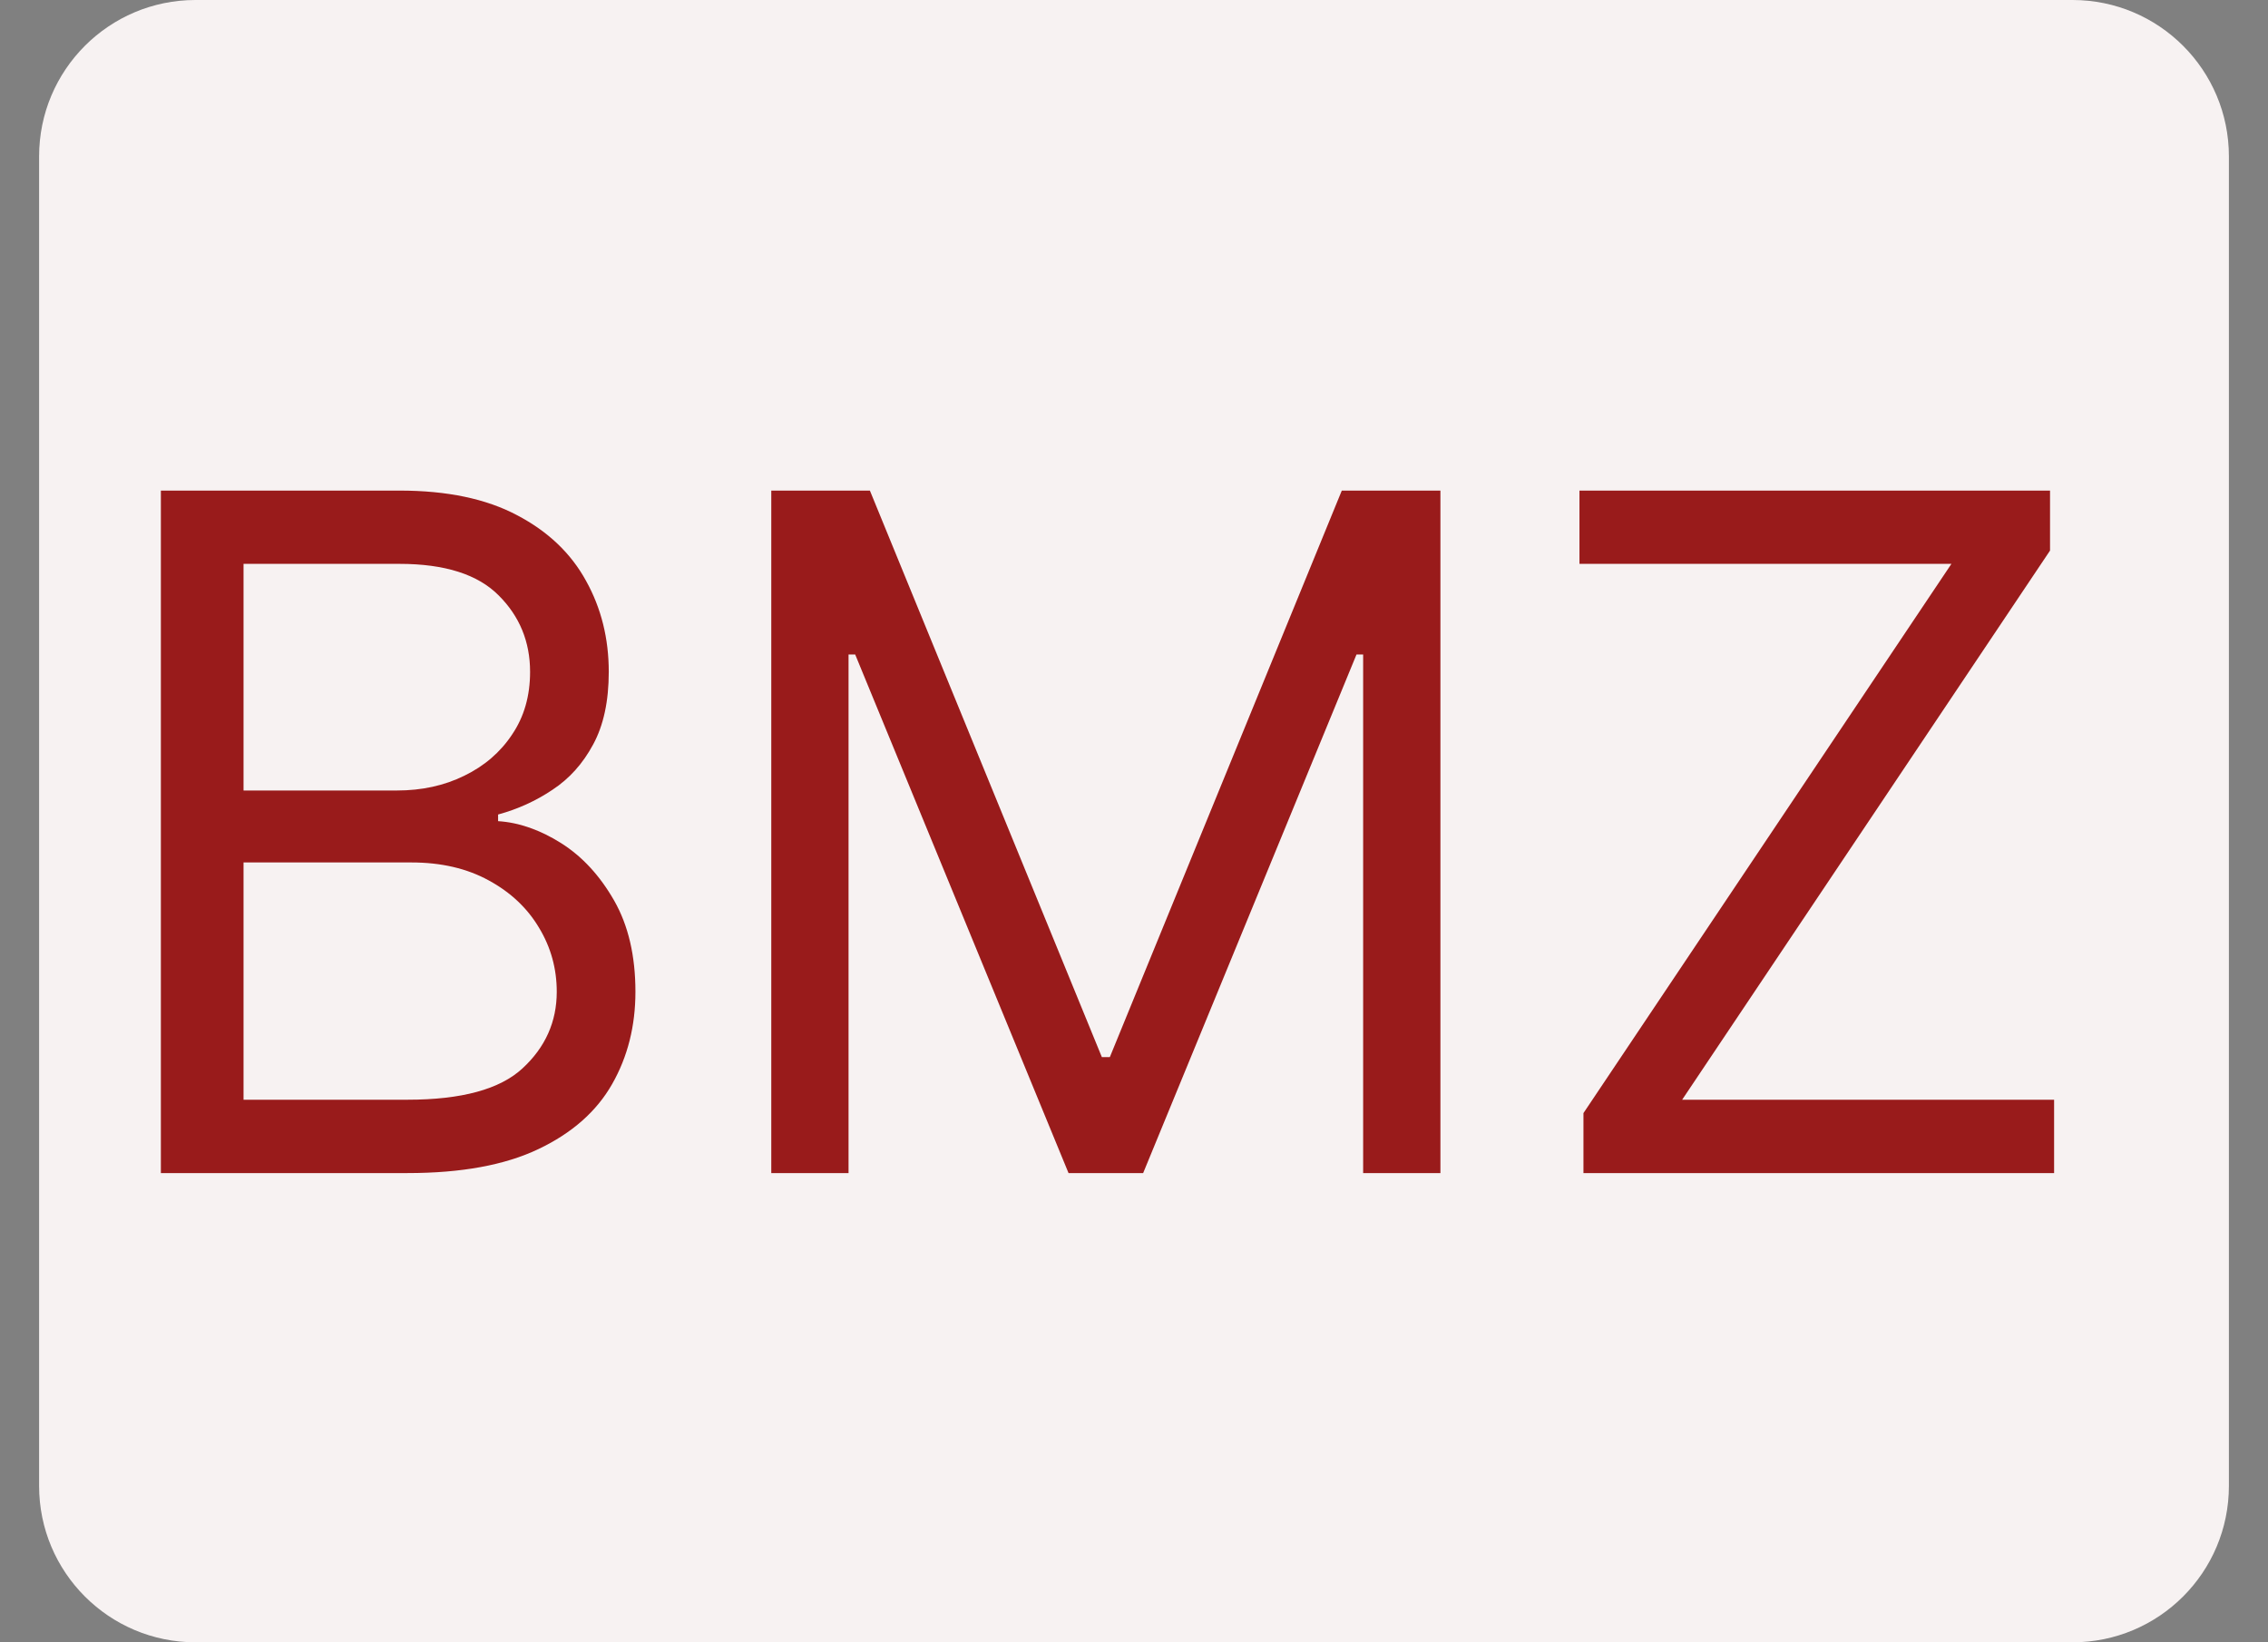
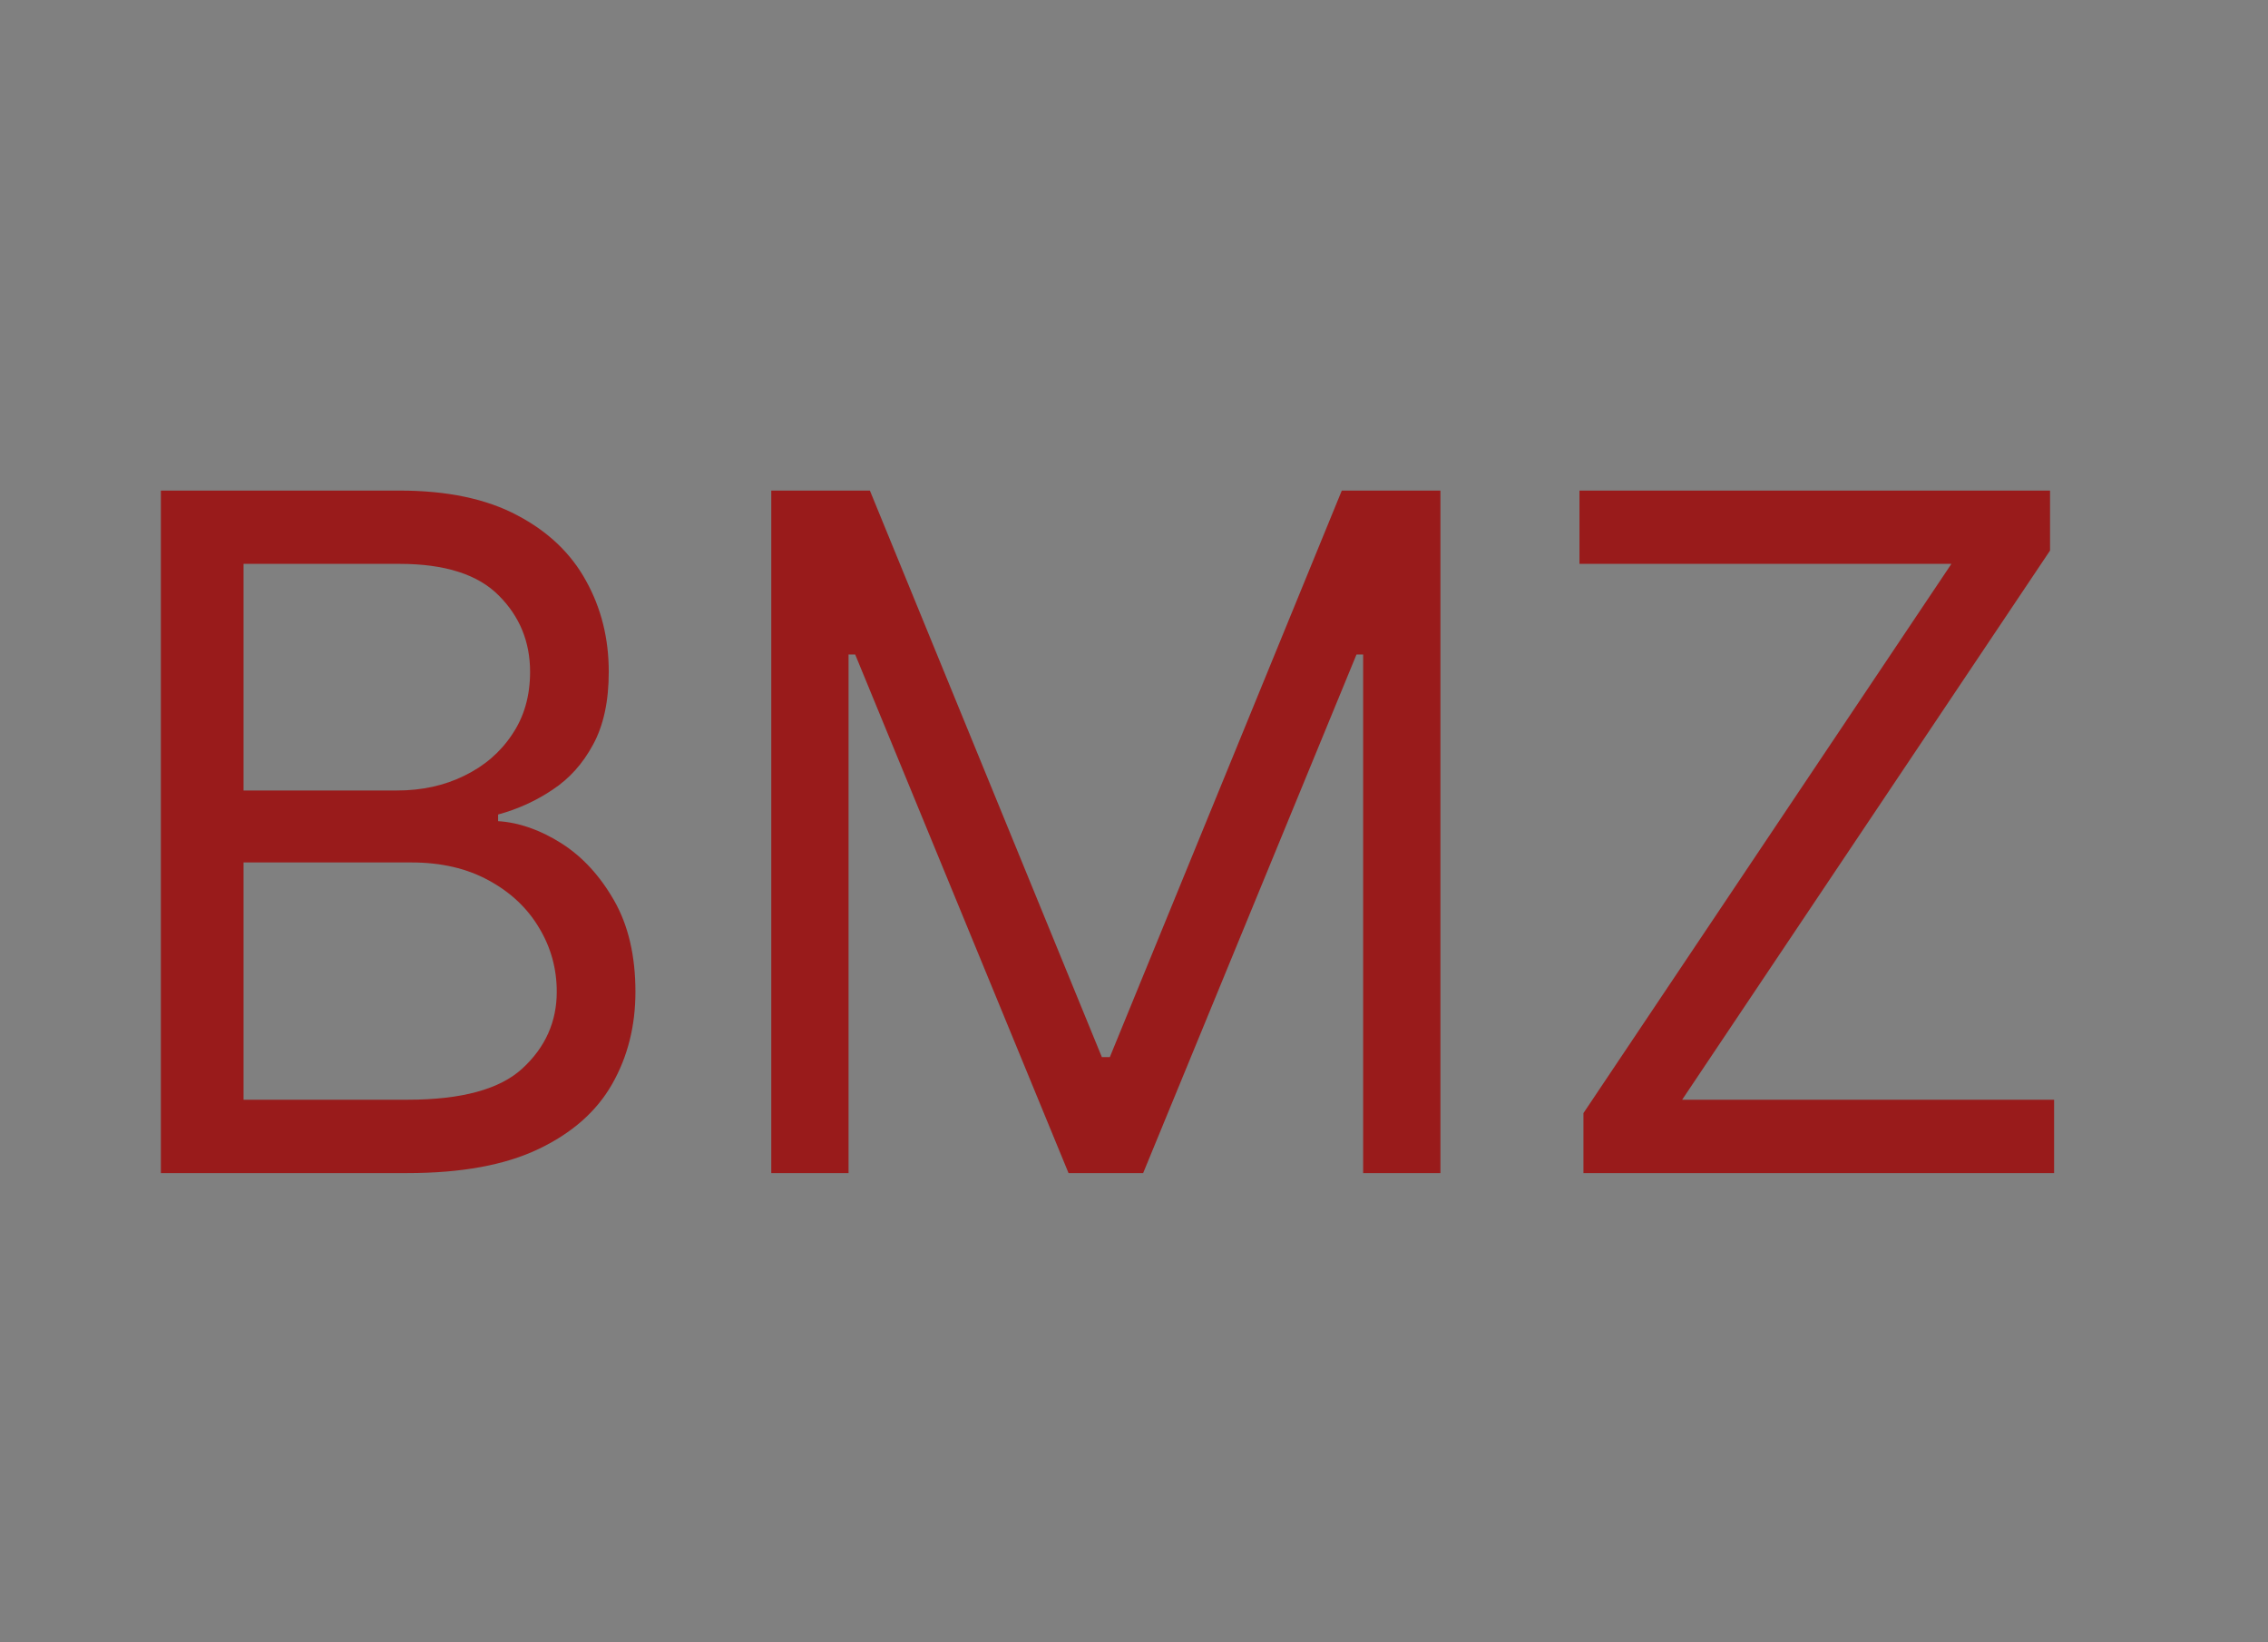
<svg xmlns="http://www.w3.org/2000/svg" width="29" height="21" viewBox="0 0 29 21" fill="none">
  <rect x="0" y="0" width="29" height="21" fill="#808080" stroke="none" />
-   <path d="M0.5 2C0.5 0.895 1.395 0 2.5 0H26.5C27.605 0 28.5 0.895 28.5 2V19C28.5 20.105 27.605 21 26.5 21H2.5C1.395 21 0.5 20.105 0.5 19V2Z" fill="#F7F2F2" />
  <path d="M2.057 15V6.273H5.108C5.716 6.273 6.217 6.378 6.612 6.588C7.007 6.795 7.301 7.075 7.494 7.428C7.688 7.777 7.784 8.165 7.784 8.591C7.784 8.966 7.717 9.276 7.584 9.52C7.453 9.764 7.28 9.957 7.064 10.099C6.851 10.242 6.619 10.347 6.369 10.415V10.5C6.636 10.517 6.905 10.611 7.175 10.781C7.445 10.952 7.67 11.196 7.852 11.514C8.034 11.832 8.125 12.222 8.125 12.682C8.125 13.119 8.026 13.513 7.827 13.862C7.628 14.212 7.314 14.489 6.885 14.693C6.456 14.898 5.898 15 5.21 15H2.057ZM3.114 14.062H5.21C5.901 14.062 6.391 13.929 6.68 13.662C6.973 13.392 7.119 13.065 7.119 12.682C7.119 12.386 7.044 12.114 6.893 11.864C6.743 11.611 6.528 11.409 6.25 11.258C5.972 11.105 5.642 11.028 5.261 11.028H3.114V14.062ZM3.114 10.108H5.074C5.392 10.108 5.679 10.046 5.935 9.92C6.193 9.795 6.398 9.619 6.548 9.392C6.702 9.165 6.778 8.898 6.778 8.591C6.778 8.207 6.645 7.882 6.378 7.615C6.111 7.345 5.688 7.21 5.108 7.21H3.114V10.108ZM9.862 6.273H11.123L14.089 13.517H14.191L17.157 6.273H18.418V15H17.43V8.369H17.345L14.617 15H13.663L10.935 8.369H10.85V15H9.862V6.273ZM20.247 15V14.233L24.952 7.21H20.196V6.273H26.213V7.04L21.509 14.062H26.265V15H20.247Z" fill="#991B1B" />
</svg>